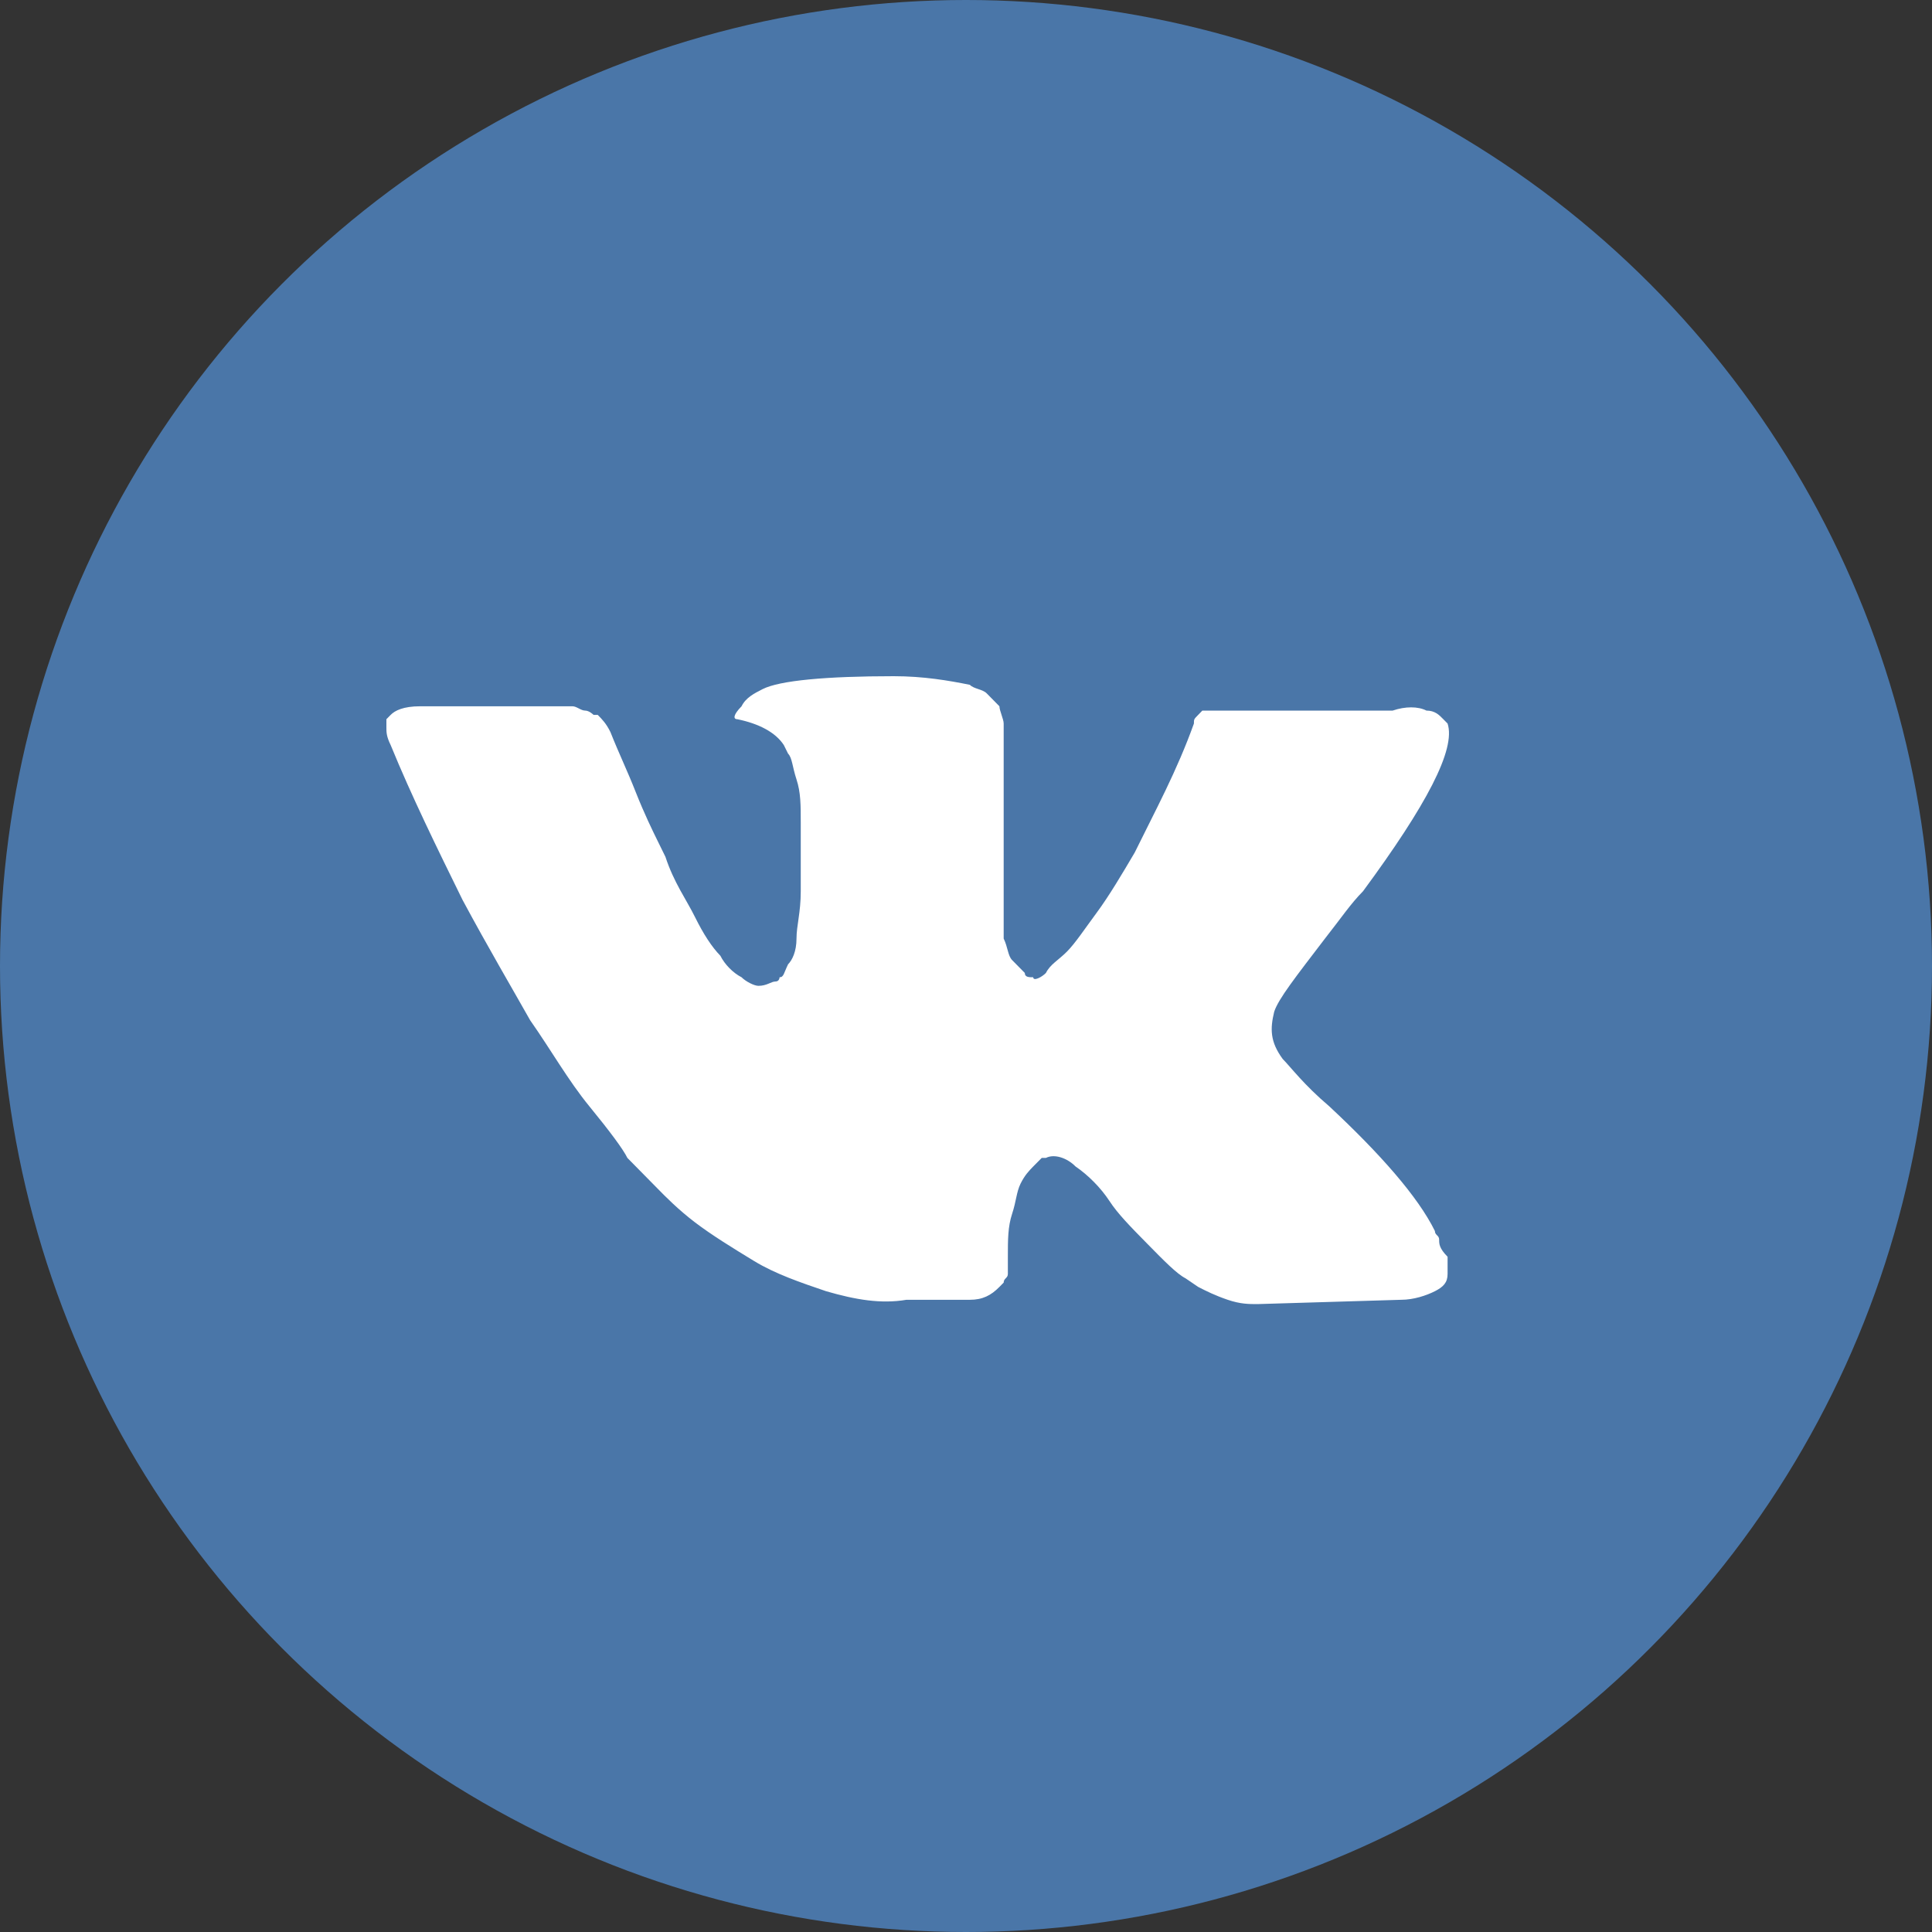
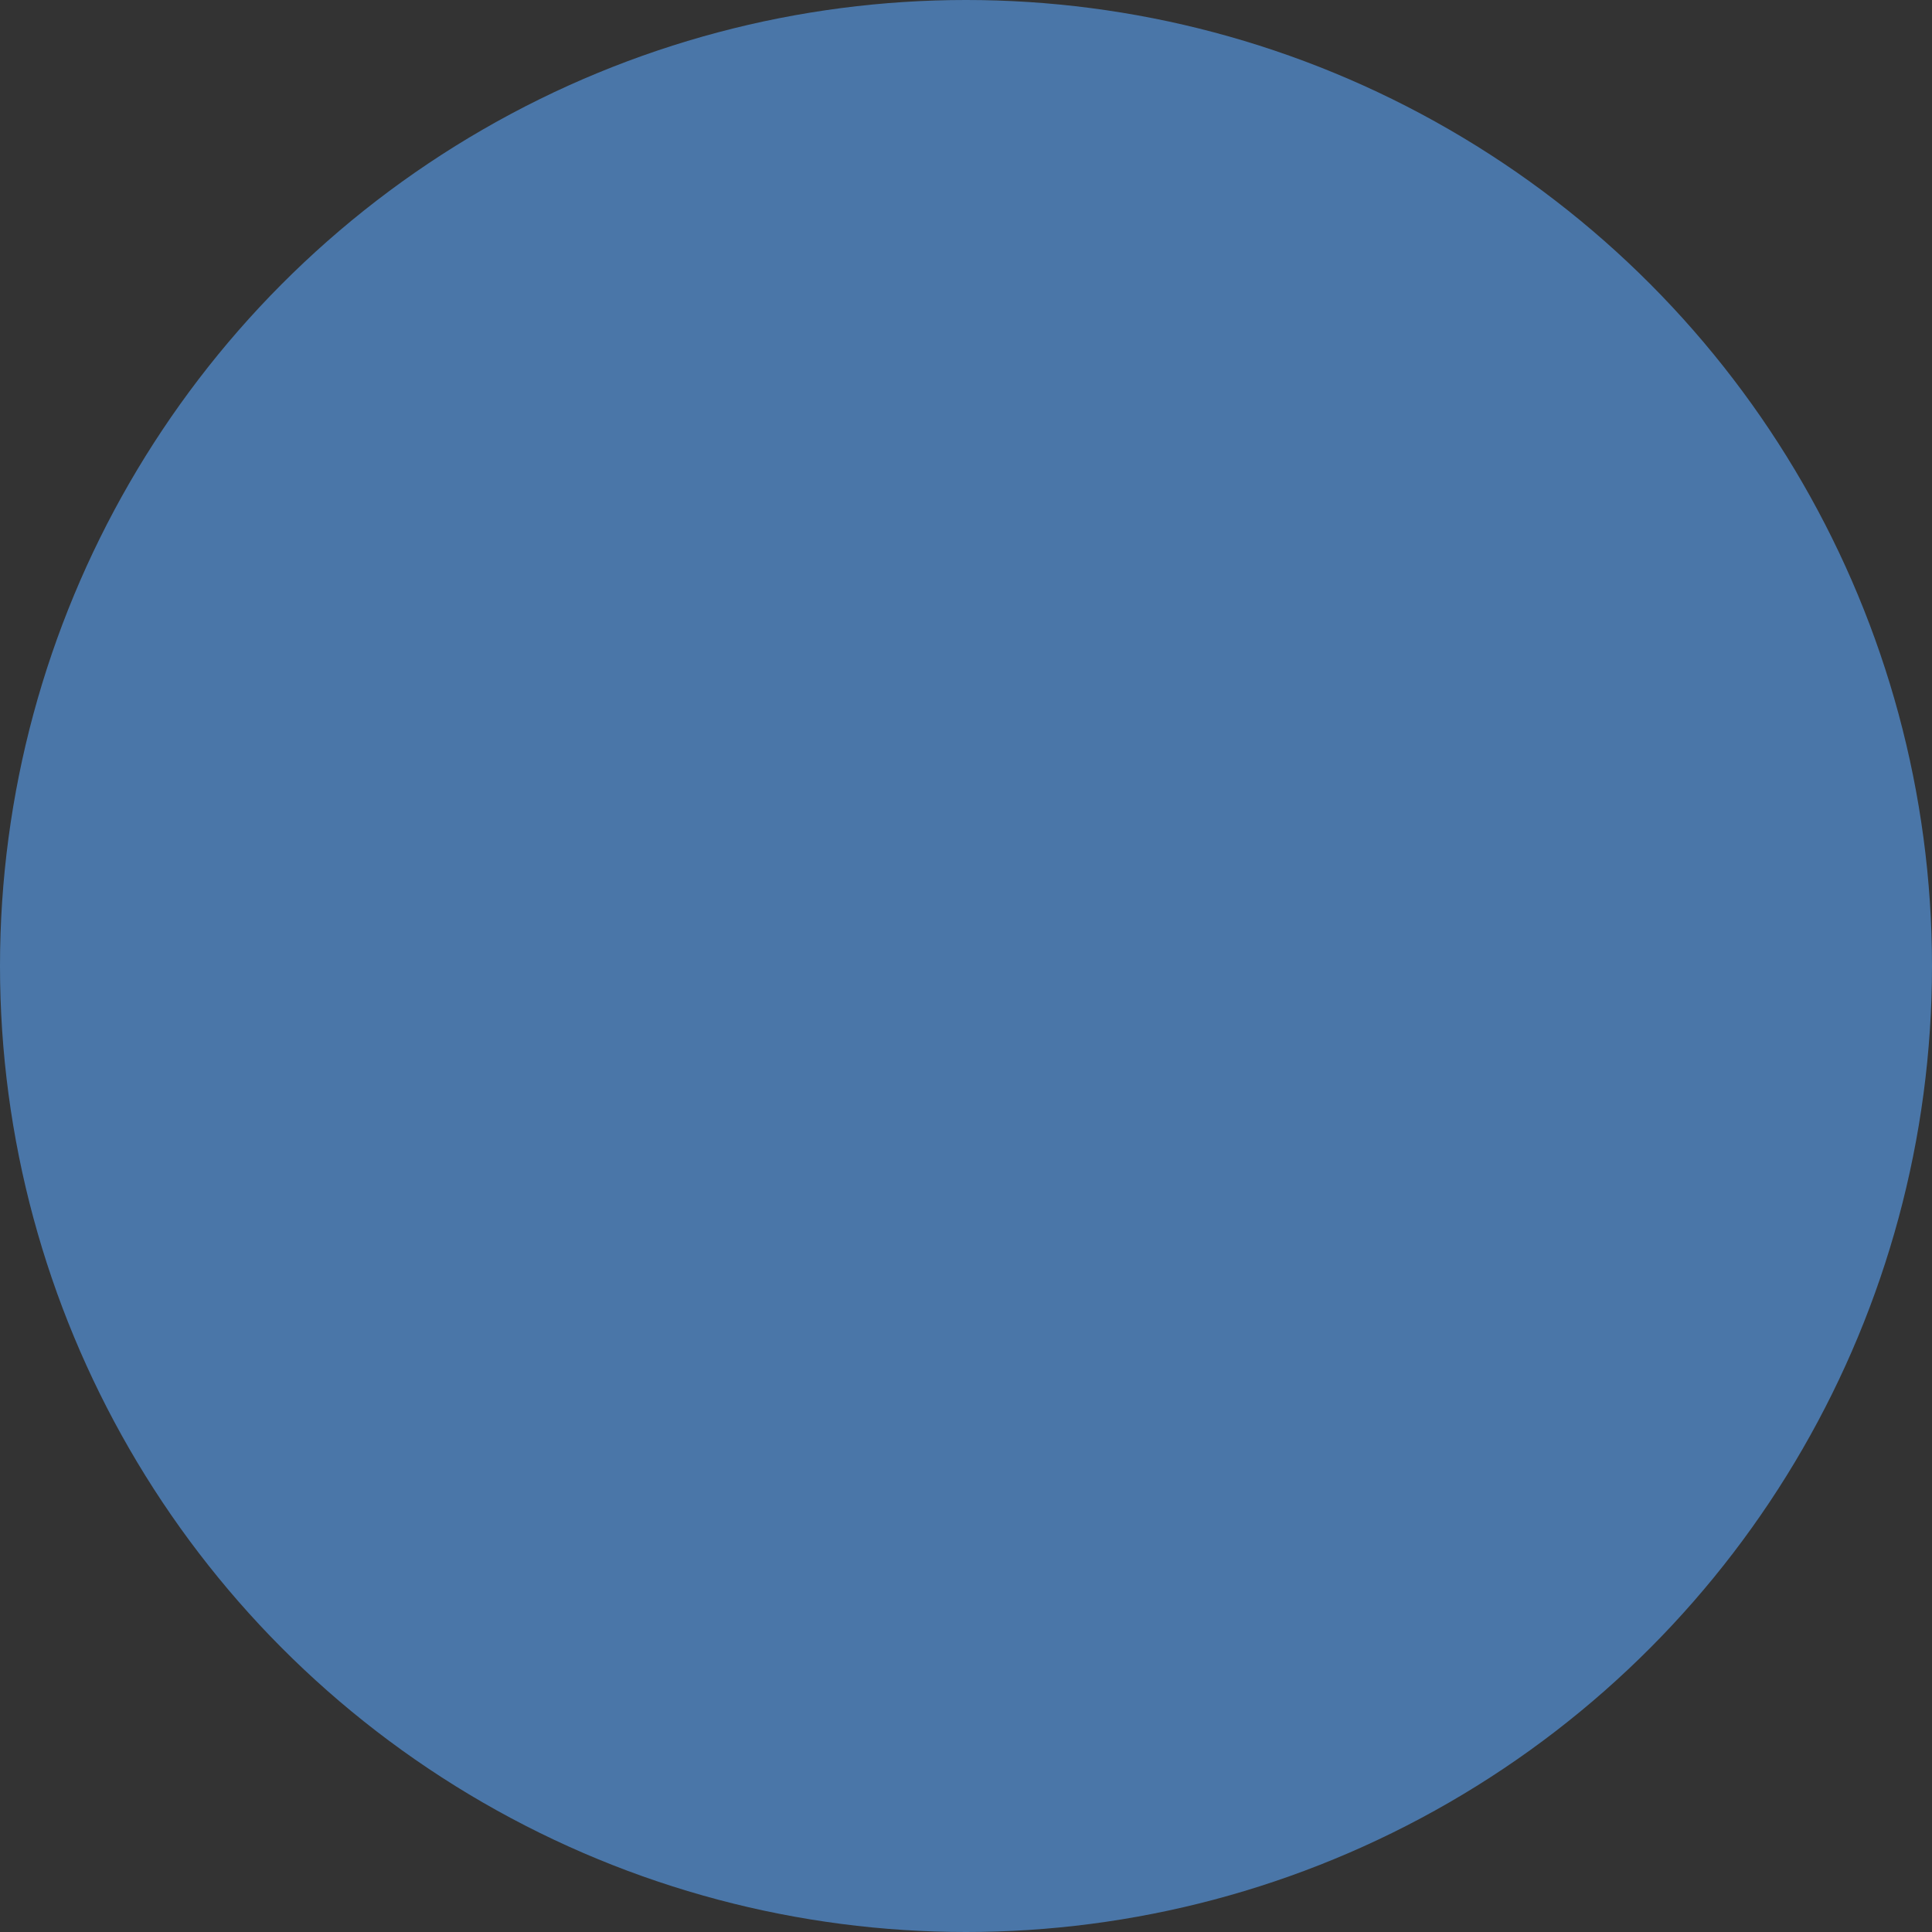
<svg xmlns="http://www.w3.org/2000/svg" width="30" height="30" viewBox="0 0 30 30" fill="none">
  <rect x="0" y="0" width="30" height="30" fill="#333333" stroke="none" />
  <circle cx="15" cy="15" r="15" fill="#4A76A8" />
-   <path d="M22.347 19.248C22.347 19.181 22.281 19.181 22.281 19.115C22.018 18.581 21.428 17.913 20.64 17.178C20.246 16.844 20.049 16.577 19.918 16.444C19.721 16.176 19.721 15.976 19.786 15.709C19.852 15.509 20.115 15.175 20.574 14.574C20.837 14.24 20.968 14.039 21.165 13.839C22.15 12.503 22.609 11.635 22.478 11.235L22.412 11.168C22.347 11.101 22.281 11.034 22.15 11.034C22.018 10.967 21.822 10.967 21.625 11.034H19.13C19.064 11.034 19.064 11.034 18.933 11.034C18.867 11.034 18.802 11.034 18.802 11.034H18.736H18.67L18.605 11.101C18.539 11.168 18.539 11.168 18.539 11.235C18.276 11.969 17.948 12.57 17.62 13.238C17.423 13.572 17.226 13.906 17.029 14.173C16.832 14.44 16.701 14.64 16.57 14.774C16.438 14.908 16.307 14.974 16.241 15.108C16.176 15.175 16.044 15.241 16.044 15.175C15.979 15.175 15.913 15.175 15.913 15.108C15.847 15.041 15.782 14.974 15.716 14.908C15.65 14.841 15.65 14.707 15.585 14.574C15.585 14.44 15.585 14.306 15.585 14.24C15.585 14.173 15.585 13.973 15.585 13.839C15.585 13.639 15.585 13.505 15.585 13.438C15.585 13.238 15.585 12.971 15.585 12.704C15.585 12.437 15.585 12.236 15.585 12.103C15.585 11.969 15.585 11.769 15.585 11.635C15.585 11.435 15.585 11.301 15.585 11.235C15.585 11.168 15.519 11.034 15.519 10.967C15.454 10.901 15.388 10.834 15.322 10.767C15.257 10.7 15.125 10.7 15.06 10.634C14.731 10.567 14.338 10.5 13.878 10.5C12.828 10.5 12.105 10.567 11.843 10.7C11.711 10.767 11.58 10.834 11.515 10.967C11.383 11.101 11.383 11.168 11.449 11.168C11.777 11.235 12.04 11.368 12.171 11.569L12.237 11.702C12.302 11.769 12.302 11.902 12.368 12.103C12.434 12.303 12.434 12.503 12.434 12.771C12.434 13.171 12.434 13.572 12.434 13.839C12.434 14.173 12.368 14.373 12.368 14.574C12.368 14.774 12.302 14.908 12.237 14.974C12.171 15.108 12.171 15.175 12.105 15.175C12.105 15.175 12.105 15.241 12.04 15.241C11.974 15.241 11.909 15.308 11.777 15.308C11.711 15.308 11.58 15.241 11.515 15.175C11.383 15.108 11.252 14.974 11.186 14.841C11.055 14.707 10.924 14.507 10.792 14.24C10.661 13.973 10.464 13.706 10.333 13.305L10.202 13.038C10.136 12.904 10.005 12.637 9.873 12.303C9.742 11.969 9.611 11.702 9.479 11.368C9.414 11.235 9.348 11.168 9.282 11.101H9.217C9.217 11.101 9.151 11.034 9.086 11.034C9.02 11.034 8.954 10.967 8.889 10.967H6.525C6.263 10.967 6.131 11.034 6.066 11.101L6 11.168C6 11.168 6 11.235 6 11.301C6 11.368 6 11.435 6.066 11.569C6.394 12.37 6.788 13.171 7.182 13.973C7.576 14.707 7.969 15.375 8.232 15.842C8.56 16.31 8.823 16.777 9.151 17.178C9.479 17.579 9.676 17.846 9.742 17.98C9.873 18.113 9.939 18.18 10.005 18.247L10.202 18.447C10.333 18.581 10.53 18.781 10.792 18.981C11.055 19.181 11.383 19.382 11.711 19.582C12.04 19.782 12.434 19.916 12.828 20.05C13.287 20.183 13.681 20.25 14.075 20.183H15.06C15.257 20.183 15.388 20.116 15.519 19.983L15.585 19.916C15.585 19.849 15.65 19.849 15.65 19.782C15.65 19.716 15.65 19.649 15.65 19.515C15.65 19.248 15.65 19.048 15.716 18.848C15.782 18.647 15.782 18.514 15.847 18.38C15.913 18.247 15.979 18.18 16.044 18.113C16.11 18.046 16.176 17.98 16.176 17.98H16.241C16.373 17.913 16.57 17.98 16.701 18.113C16.898 18.247 17.095 18.447 17.226 18.647C17.357 18.848 17.554 19.048 17.817 19.315C18.079 19.582 18.276 19.782 18.408 19.849L18.605 19.983C18.736 20.05 18.867 20.116 19.064 20.183C19.261 20.25 19.392 20.25 19.524 20.25L21.756 20.183C21.953 20.183 22.15 20.116 22.281 20.05C22.412 19.983 22.478 19.916 22.478 19.782C22.478 19.716 22.478 19.582 22.478 19.515C22.347 19.382 22.347 19.315 22.347 19.248Z" fill="white" />
</svg>